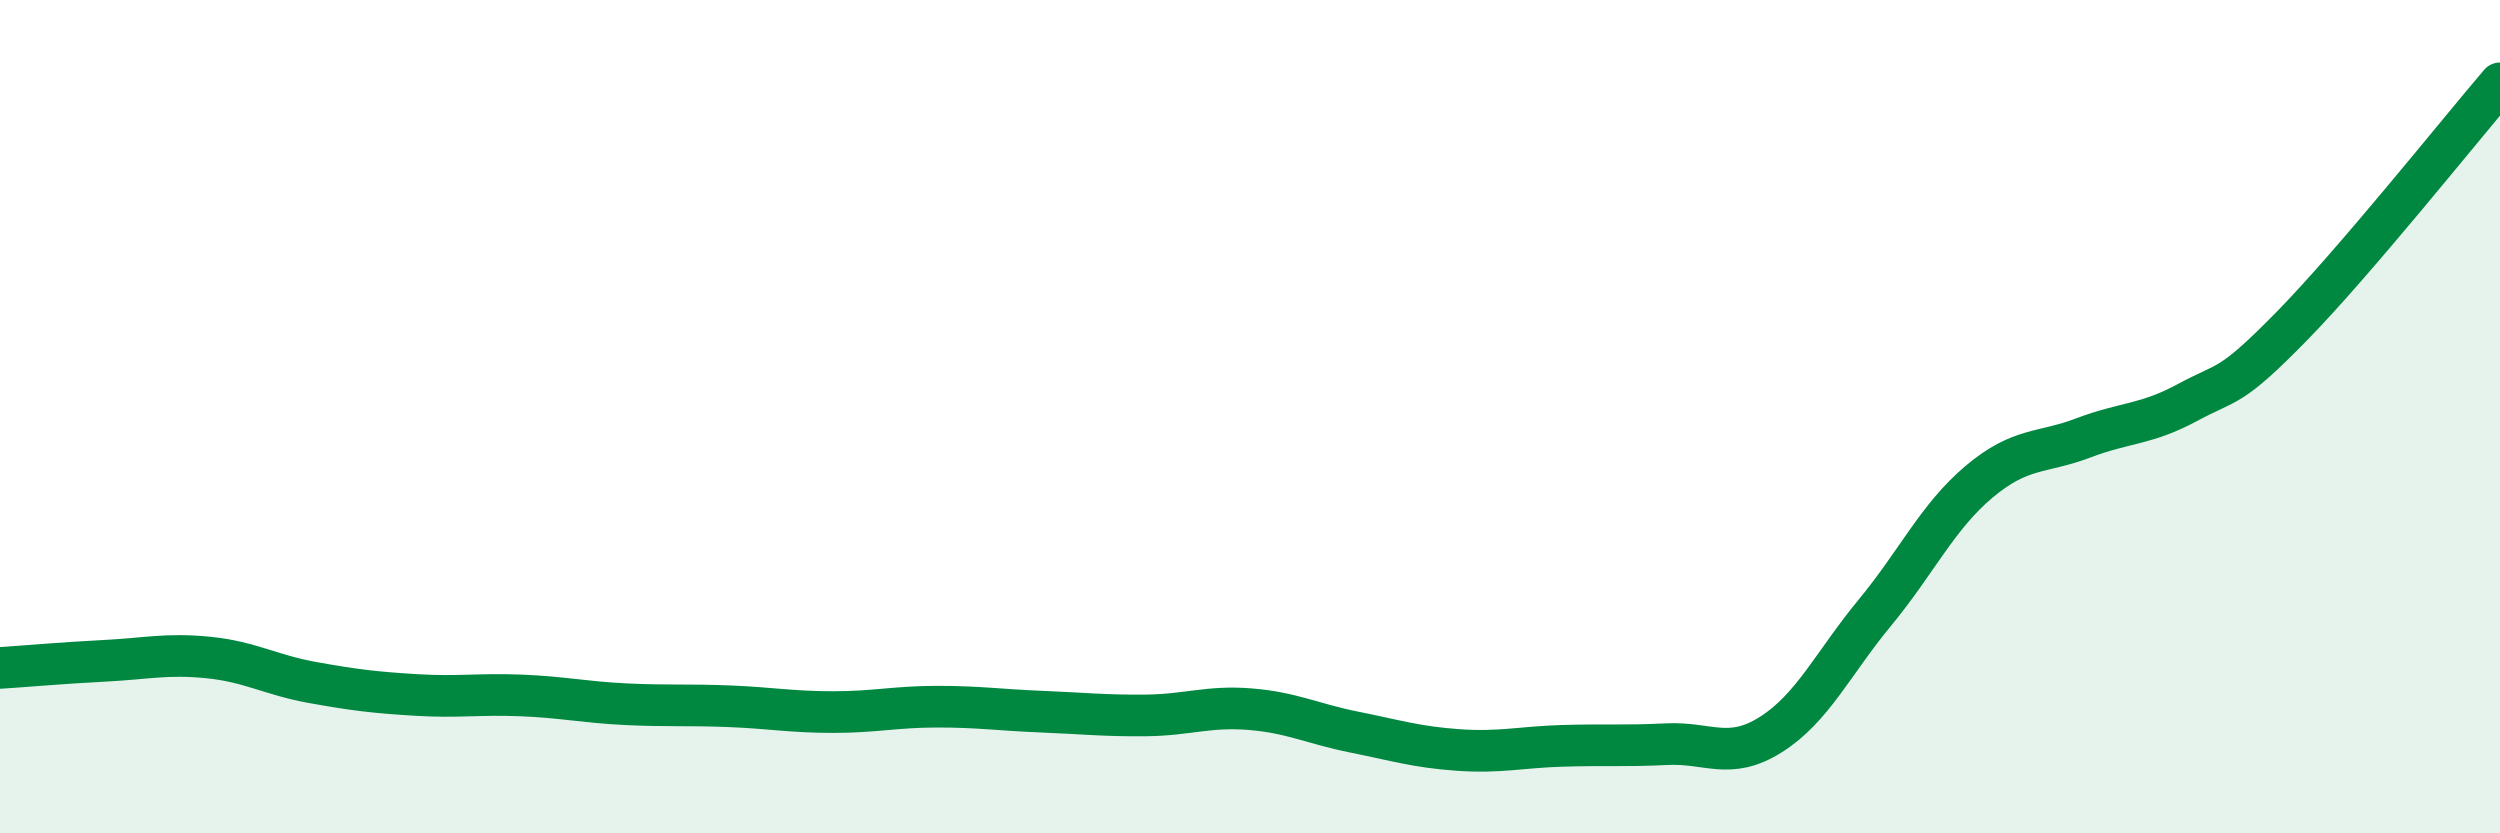
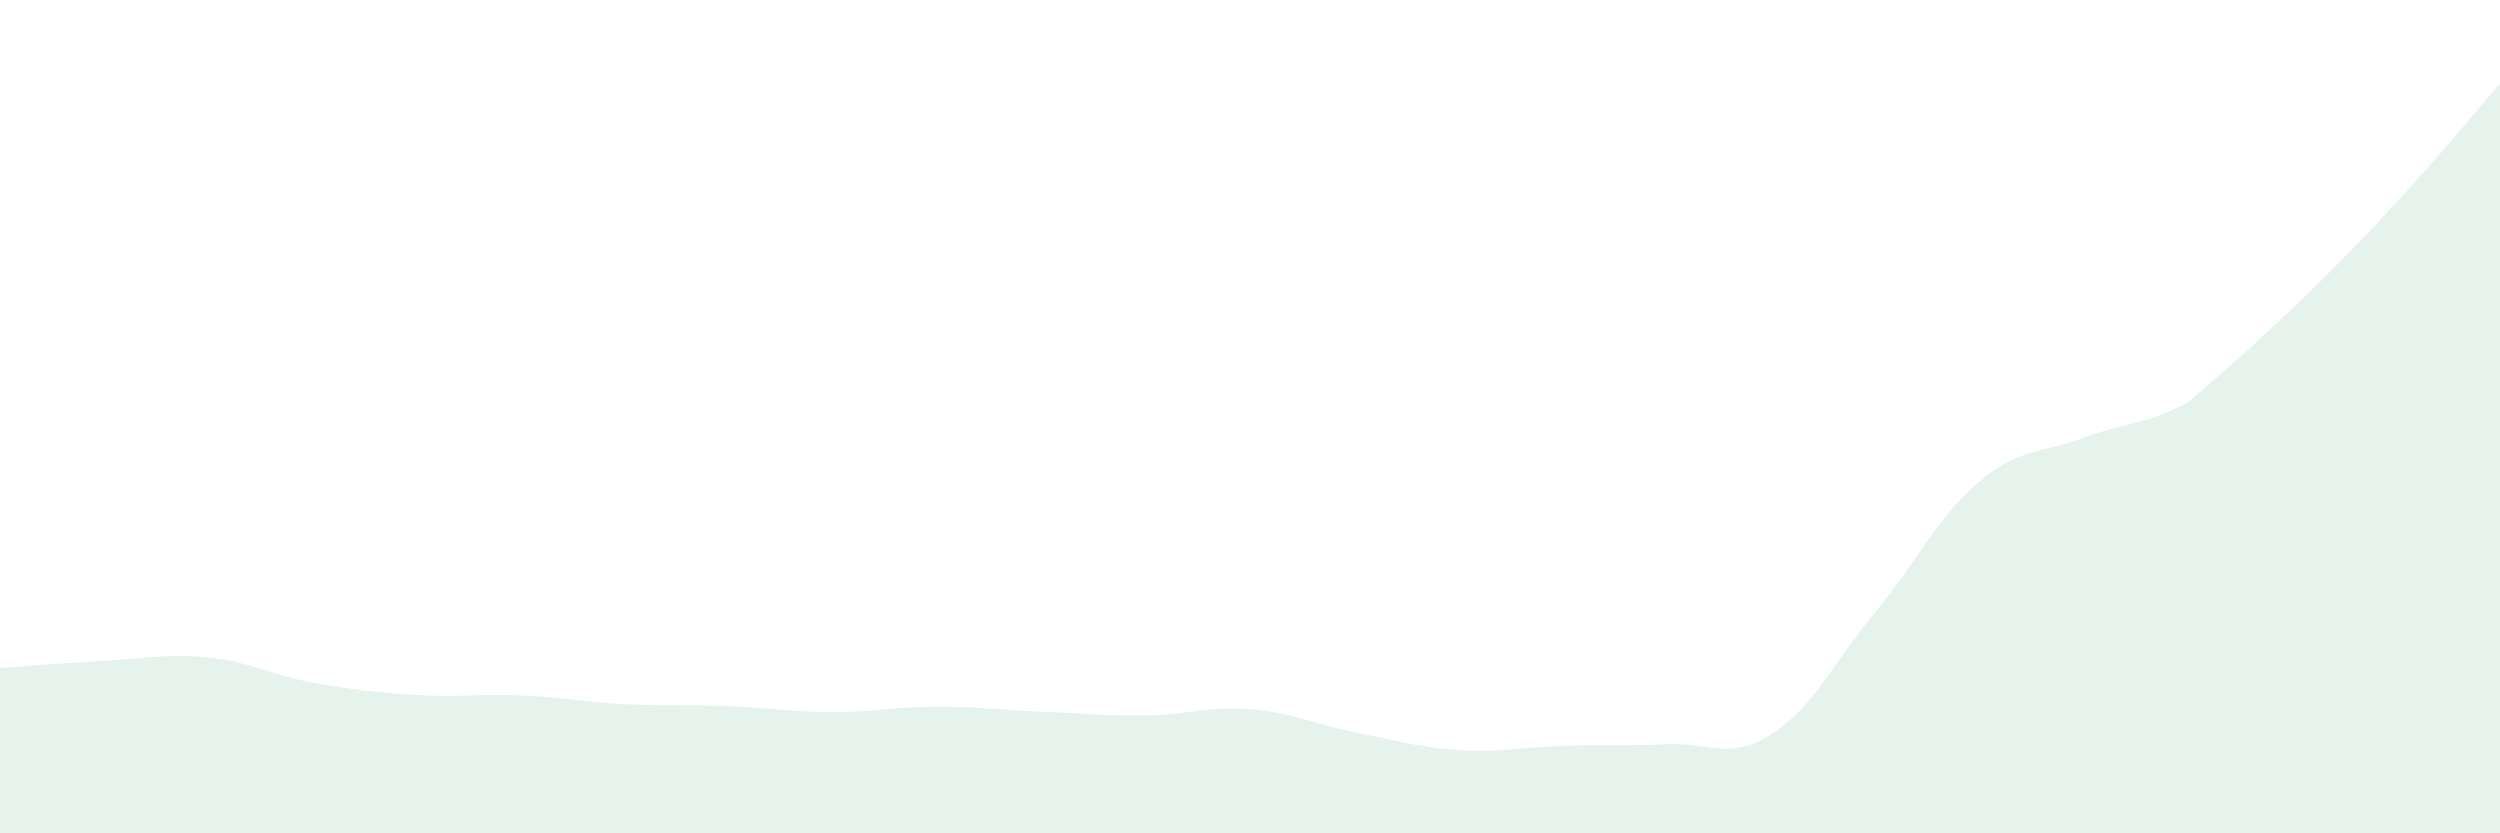
<svg xmlns="http://www.w3.org/2000/svg" width="60" height="20" viewBox="0 0 60 20">
-   <path d="M 0,16.03 C 0.5,16 1.5,15.91 2.5,15.86 C 3.5,15.81 4,15.68 5,15.78 C 6,15.88 6.5,16.2 7.5,16.38 C 8.5,16.56 9,16.62 10,16.68 C 11,16.74 11.5,16.65 12.5,16.69 C 13.5,16.73 14,16.85 15,16.9 C 16,16.95 16.5,16.91 17.5,16.95 C 18.5,16.99 19,17.09 20,17.09 C 21,17.09 21.5,16.96 22.5,16.96 C 23.5,16.96 24,17.04 25,17.08 C 26,17.12 26.5,17.18 27.5,17.17 C 28.5,17.16 29,16.94 30,17.02 C 31,17.1 31.5,17.37 32.5,17.57 C 33.5,17.77 34,17.93 35,18 C 36,18.07 36.5,17.93 37.5,17.9 C 38.5,17.87 39,17.91 40,17.86 C 41,17.81 41.5,18.26 42.5,17.63 C 43.5,17 44,15.91 45,14.7 C 46,13.49 46.5,12.4 47.5,11.56 C 48.5,10.72 49,10.89 50,10.51 C 51,10.13 51.5,10.2 52.5,9.66 C 53.5,9.12 53.5,9.36 55,7.83 C 56.5,6.3 59,3.17 60,2L60 20L0 20Z" fill="#008740" opacity="0.1" stroke-linecap="round" stroke-linejoin="round" />
-   <path d="M 0,16.03 C 0.5,16 1.5,15.91 2.5,15.86 C 3.5,15.81 4,15.68 5,15.78 C 6,15.88 6.5,16.2 7.5,16.38 C 8.5,16.56 9,16.62 10,16.68 C 11,16.74 11.5,16.65 12.5,16.69 C 13.5,16.73 14,16.85 15,16.9 C 16,16.95 16.5,16.91 17.5,16.95 C 18.5,16.99 19,17.09 20,17.09 C 21,17.09 21.5,16.96 22.5,16.96 C 23.5,16.96 24,17.04 25,17.08 C 26,17.12 26.5,17.18 27.5,17.17 C 28.5,17.16 29,16.94 30,17.02 C 31,17.1 31.5,17.37 32.5,17.57 C 33.5,17.77 34,17.93 35,18 C 36,18.07 36.5,17.93 37.5,17.9 C 38.5,17.87 39,17.91 40,17.86 C 41,17.81 41.5,18.26 42.5,17.63 C 43.5,17 44,15.91 45,14.7 C 46,13.49 46.5,12.4 47.5,11.56 C 48.5,10.72 49,10.89 50,10.51 C 51,10.13 51.5,10.2 52.5,9.66 C 53.5,9.12 53.5,9.36 55,7.83 C 56.5,6.3 59,3.17 60,2" stroke="#008740" stroke-width="1" fill="none" stroke-linecap="round" stroke-linejoin="round" />
+   <path d="M 0,16.03 C 0.5,16 1.5,15.91 2.5,15.86 C 3.5,15.81 4,15.68 5,15.78 C 6,15.88 6.5,16.2 7.5,16.38 C 8.5,16.56 9,16.62 10,16.68 C 11,16.74 11.5,16.65 12.5,16.69 C 13.5,16.73 14,16.85 15,16.9 C 16,16.95 16.5,16.91 17.5,16.95 C 18.5,16.99 19,17.09 20,17.09 C 21,17.09 21.5,16.96 22.5,16.96 C 23.5,16.96 24,17.04 25,17.08 C 26,17.12 26.5,17.18 27.5,17.17 C 28.5,17.16 29,16.94 30,17.02 C 31,17.1 31.5,17.37 32.5,17.57 C 33.5,17.77 34,17.93 35,18 C 36,18.07 36.5,17.93 37.5,17.9 C 38.5,17.87 39,17.91 40,17.86 C 41,17.81 41.5,18.26 42.5,17.63 C 43.5,17 44,15.91 45,14.7 C 46,13.49 46.5,12.4 47.5,11.56 C 48.5,10.72 49,10.89 50,10.51 C 51,10.13 51.5,10.2 52.5,9.66 C 56.5,6.3 59,3.17 60,2L60 20L0 20Z" fill="#008740" opacity="0.1" stroke-linecap="round" stroke-linejoin="round" />
</svg>